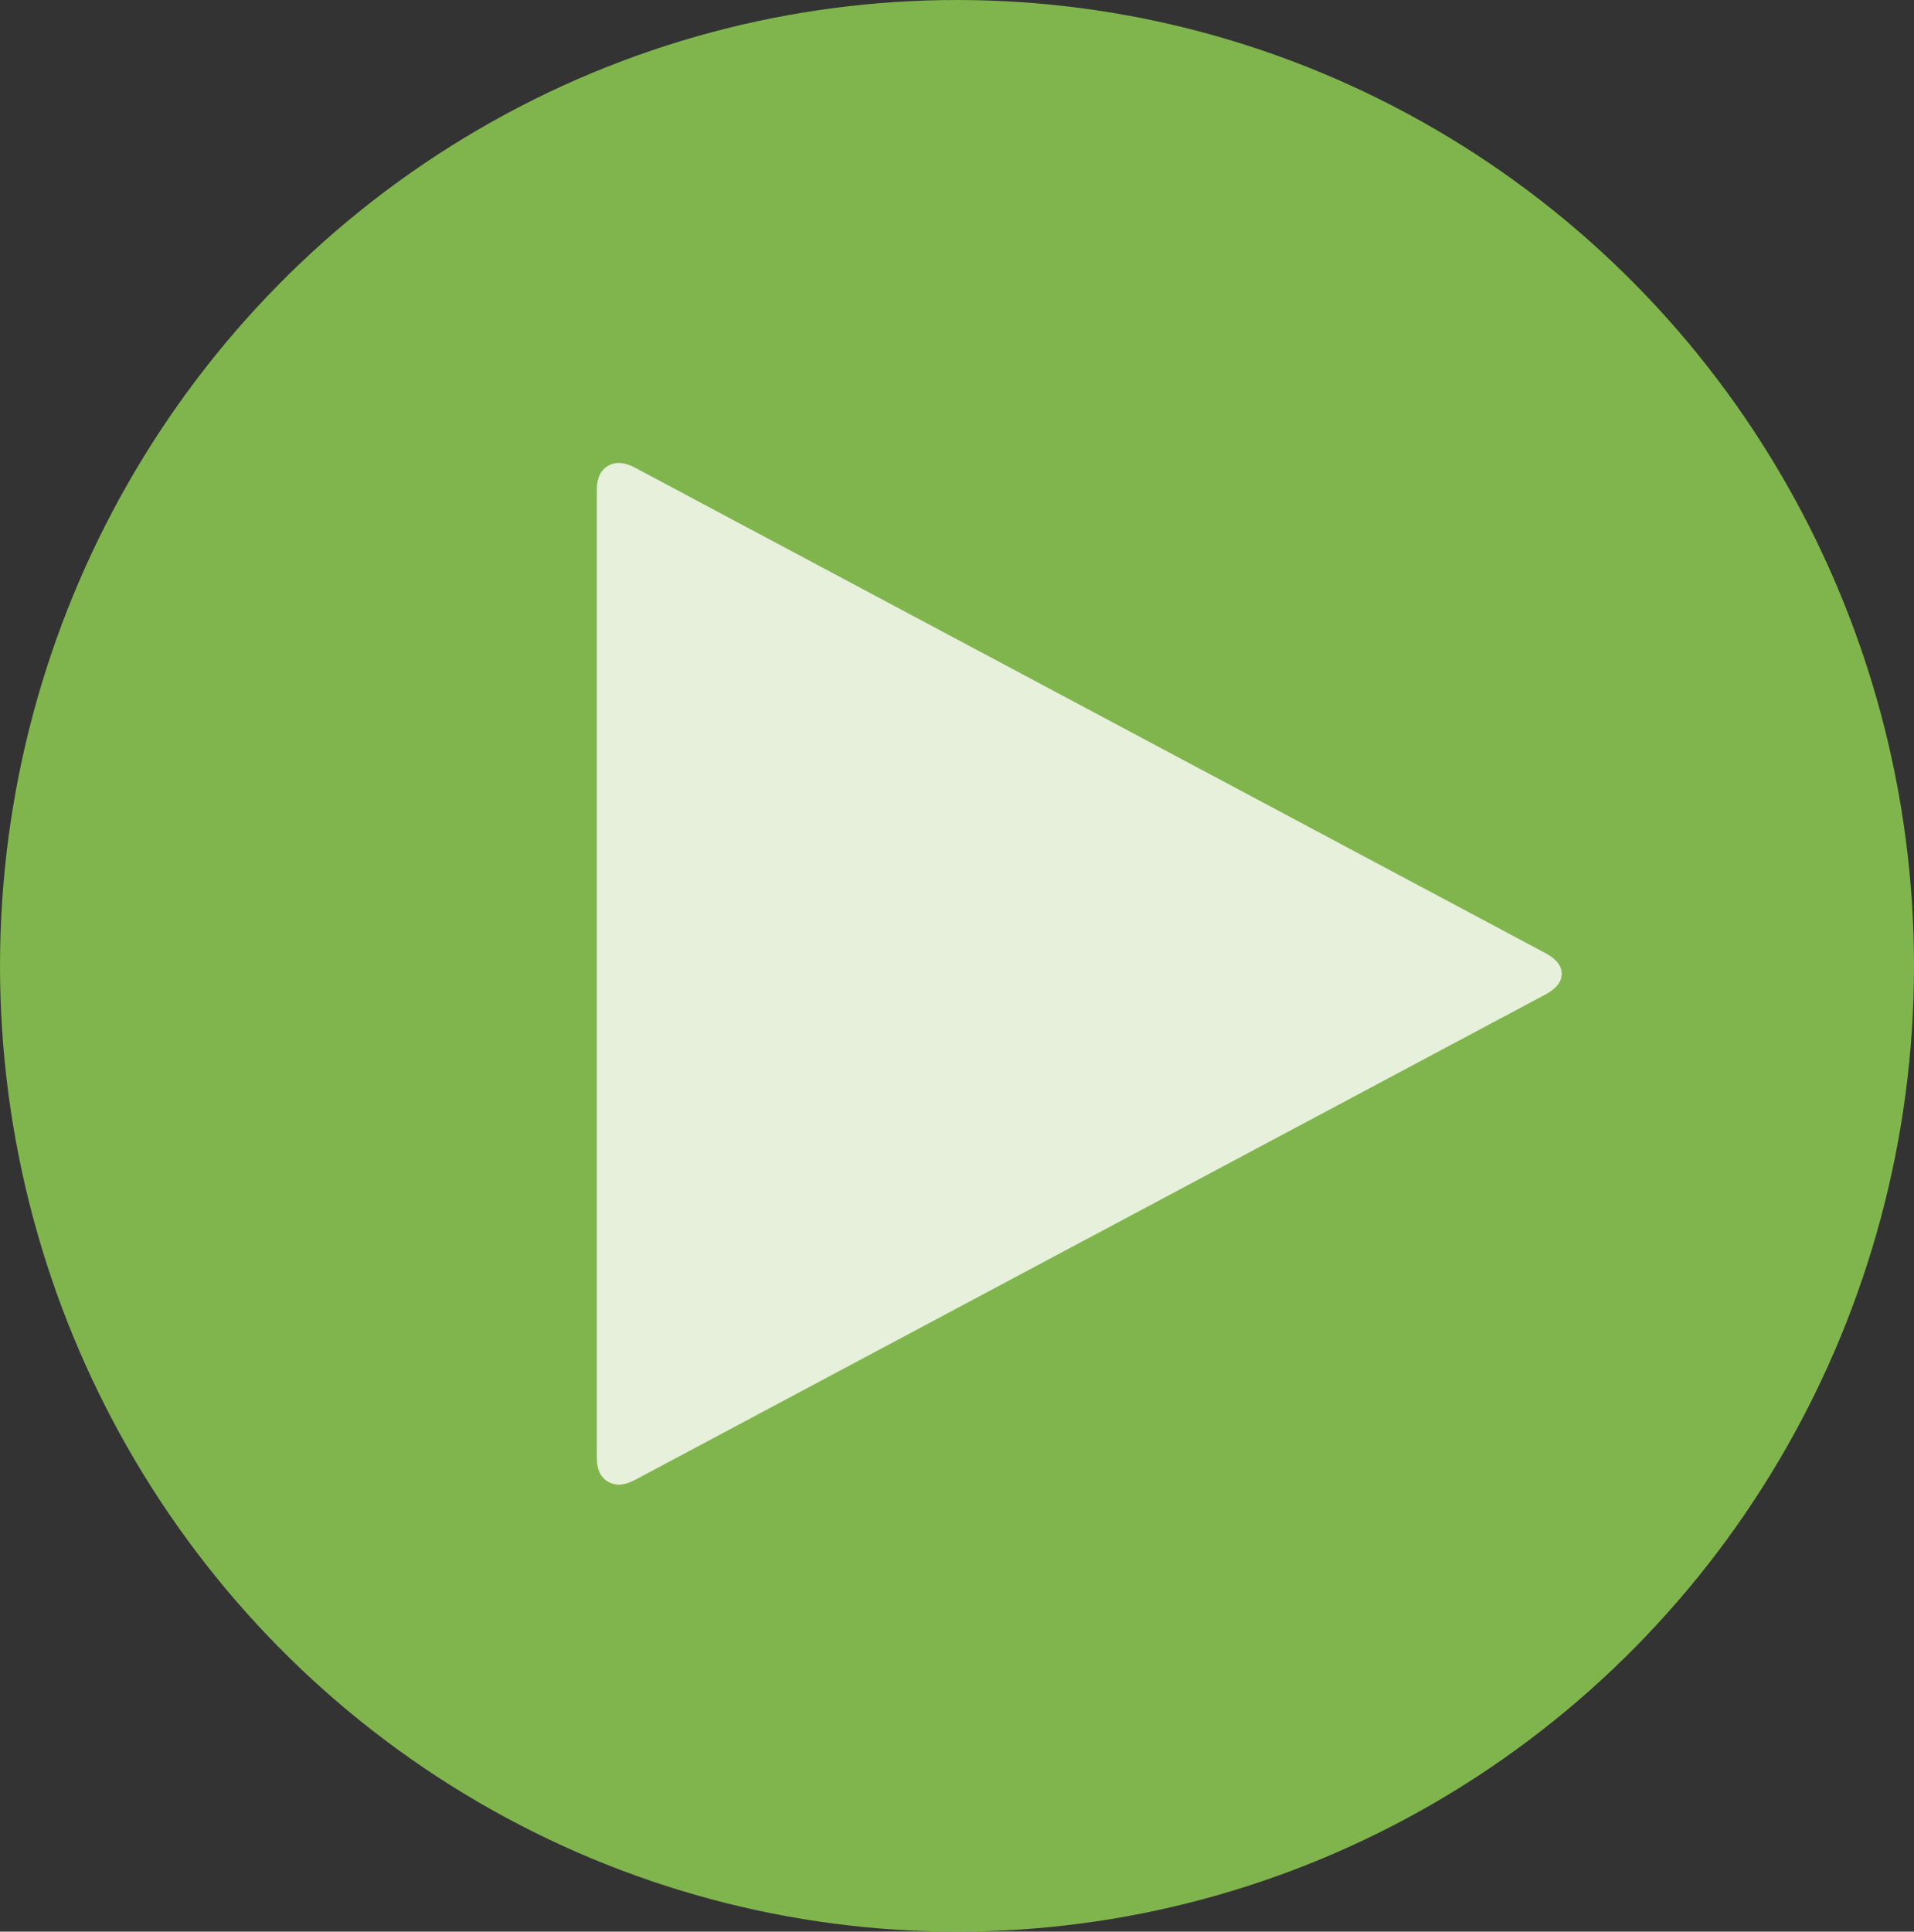
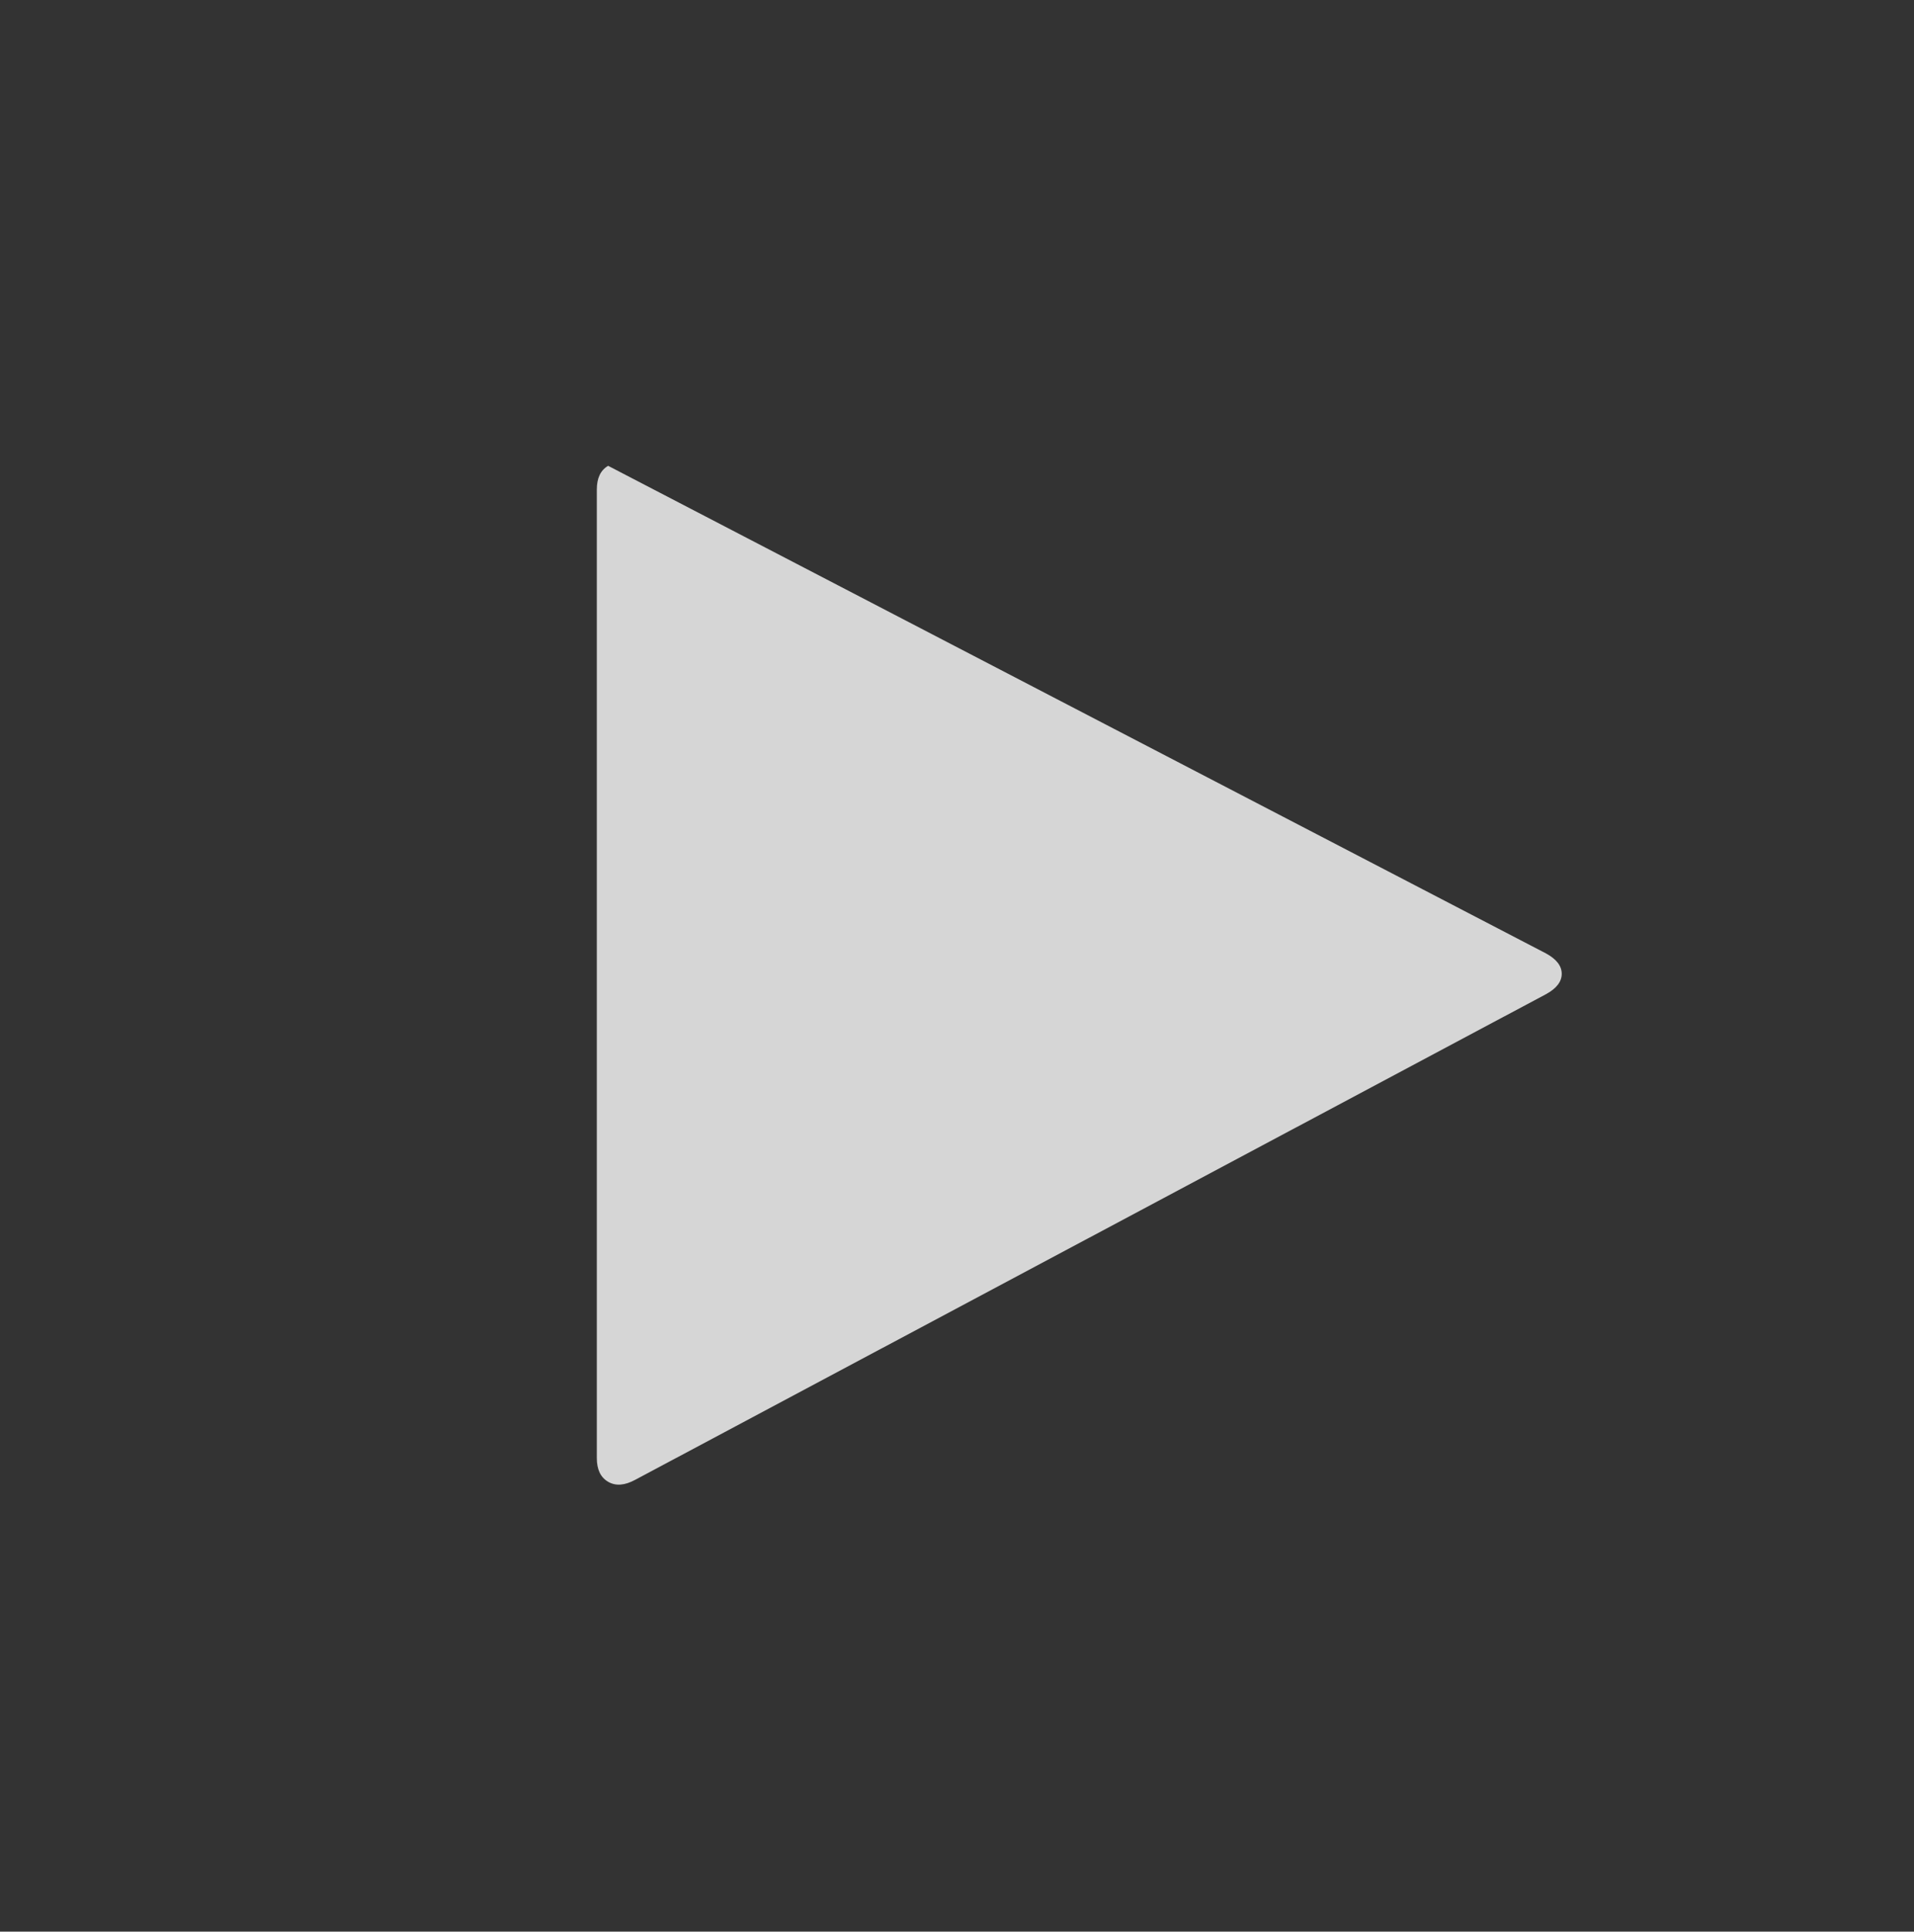
<svg xmlns="http://www.w3.org/2000/svg" width="111px" height="112px" viewBox="0 0 111 112" version="1.1">
  <rect x="0" y="0" width="111" height="112" fill="#333333" stroke="none" />
  <title>icon-play-green</title>
  <desc>Created with Sketch.</desc>
  <g id="sprite-product-details" stroke="none" stroke-width="1" fill="none" fill-rule="evenodd">
    <g transform="translate(-173, -224)" fill-rule="nonzero" id="icon-play-green">
      <g transform="translate(173, 224)">
-         <ellipse id="Oval" fill="#8DCB51" opacity="0.85" cx="55.5" cy="56" rx="55.5" ry="56" />
-         <path d="M89.656,57.646 L36.839,85.802 C36.229,86.133 35.705,86.171 35.268,85.917 C34.83,85.662 34.612,85.205 34.612,84.543 L34.612,28.382 C34.612,27.721 34.83,27.263 35.268,27.009 C35.705,26.755 36.229,26.793 36.839,27.123 L89.656,55.28 C90.265,55.611 90.57,56.005 90.57,56.463 C90.57,56.921 90.265,57.315 89.656,57.646 Z" id="" fill="#FFFFFF" opacity="0.799" />
+         <path d="M89.656,57.646 L36.839,85.802 C36.229,86.133 35.705,86.171 35.268,85.917 C34.83,85.662 34.612,85.205 34.612,84.543 L34.612,28.382 C34.612,27.721 34.83,27.263 35.268,27.009 L89.656,55.28 C90.265,55.611 90.57,56.005 90.57,56.463 C90.57,56.921 90.265,57.315 89.656,57.646 Z" id="" fill="#FFFFFF" opacity="0.799" />
      </g>
    </g>
  </g>
</svg>